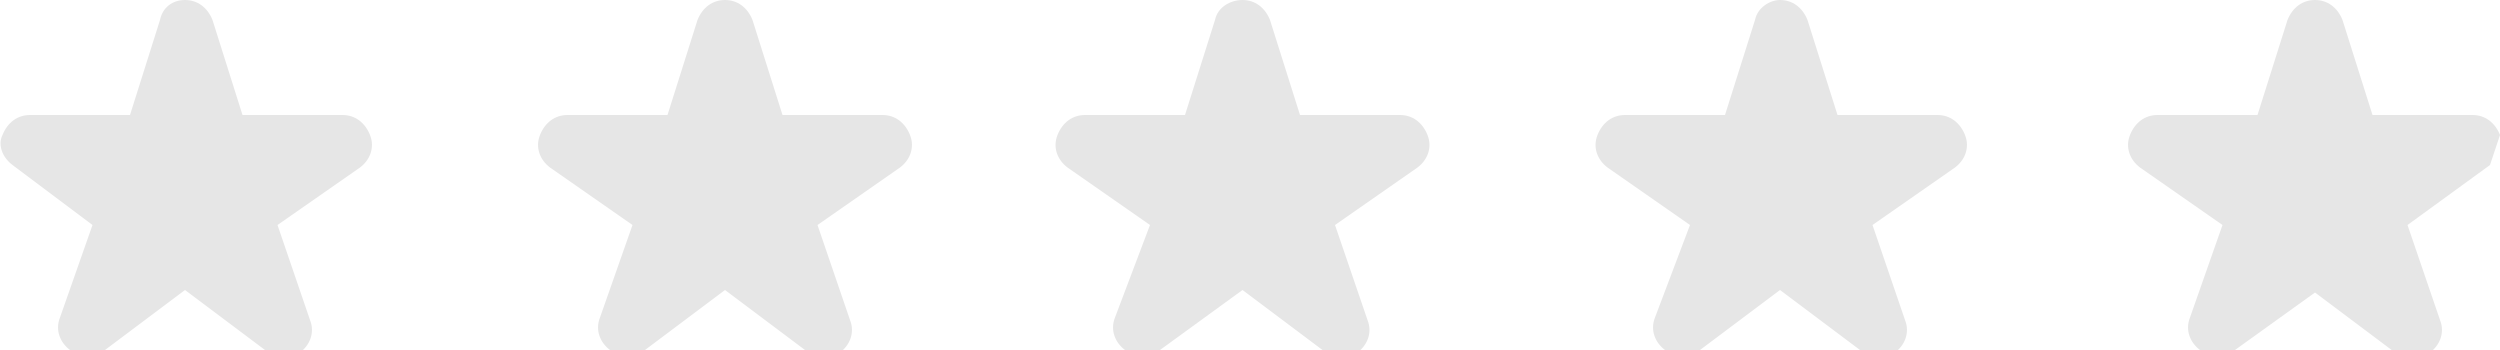
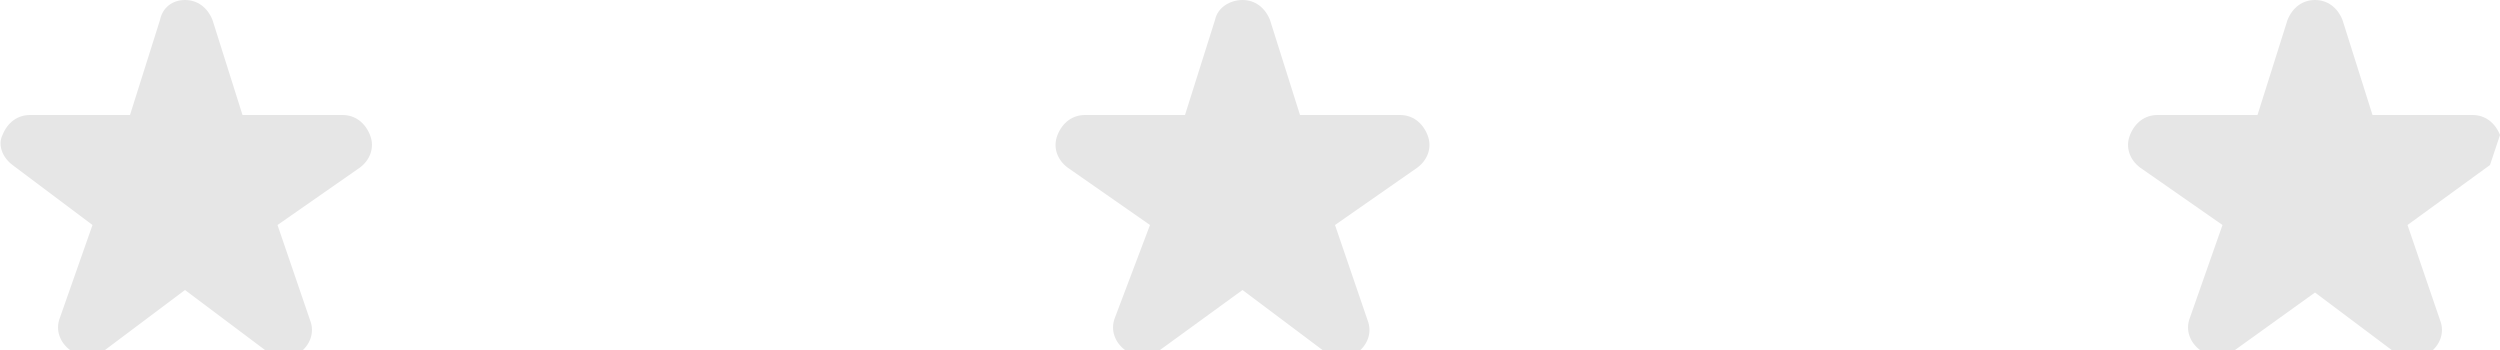
<svg xmlns="http://www.w3.org/2000/svg" viewBox="0 0 100 14" width="100px" height="14px">
  <path fill="#e6e6e6" d="M11.3,14.2c-0.2,0-0.5-0.1-0.7-0.2l-3.2-2.4L4.2,14c-0.2,0.1-0.4,0.2-0.7,0.2         c-0.2,0-0.5-0.1-0.7-0.2c-0.4-0.3-0.6-0.8-0.4-1.3L3.7,9L0.5,6.6C0.1,6.3-0.1,5.8,0.1,5.4c0.2-0.5,0.6-0.8,1.1-0.8c0,0,0,0,0,0l4,0         l1.2-3.8C6.5,0.3,6.9,0,7.4,0c0.5,0,0.9,0.3,1.1,0.8l1.2,3.8l4,0c0,0,0,0,0,0c0.5,0,0.9,0.3,1.1,0.8c0.2,0.5,0,1-0.4,1.3L11.1,9         l1.3,3.8c0.2,0.5,0,1-0.4,1.3C11.8,14.2,11.6,14.2,11.3,14.2L11.3,14.2z" />
-   <path fill="#e6e6e6" d="M32.9,14.2c-0.2,0-0.5-0.1-0.7-0.2L29,11.6L25.8,14c-0.2,0.1-0.4,0.2-0.7,0.2         c-0.2,0-0.5-0.1-0.7-0.2c-0.4-0.3-0.6-0.8-0.4-1.3L25.3,9l-3.3-2.3c-0.4-0.3-0.6-0.8-0.4-1.3c0.2-0.5,0.6-0.8,1.1-0.8c0,0,0,0,0,0         l4,0l1.2-3.8C28.1,0.3,28.5,0,29,0c0.5,0,0.9,0.3,1.1,0.8l1.2,3.8l4,0c0,0,0,0,0,0c0.5,0,0.9,0.3,1.1,0.8c0.2,0.5,0,1-0.4,1.3         L32.7,9l1.3,3.8c0.2,0.5,0,1-0.4,1.3C33.4,14.2,33.1,14.2,32.9,14.2L32.9,14.2z" />
  <path fill="#e6e6e6" d="M53.6,14.2c-0.2,0-0.5-0.1-0.7-0.2l-3.2-2.4L46.4,14c-0.2,0.1-0.4,0.2-0.7,0.2         c-0.2,0-0.5-0.1-0.7-0.2c-0.4-0.3-0.6-0.8-0.4-1.3L46,9l-3.3-2.3c-0.4-0.3-0.6-0.8-0.4-1.3c0.2-0.5,0.6-0.8,1.1-0.8c0,0,0,0,0,0         l4,0l1.2-3.8C48.7,0.3,49.2,0,49.7,0c0.5,0,0.9,0.3,1.1,0.8l1.2,3.8l4,0c0,0,0,0,0,0c0.5,0,0.9,0.3,1.1,0.8c0.2,0.5,0,1-0.4,1.3         L53.4,9l1.3,3.8c0.2,0.5,0,1-0.4,1.3C54,14.2,53.8,14.2,53.6,14.2L53.6,14.2z" />
  <path fill="#e6e6e6" d="M99.6,6.6L96.3,9l1.3,3.8c0.2,0.5,0,1-0.4,1.3c-0.2,0.1-0.4,0.2-0.7,0.2l0,0         c-0.2,0-0.5-0.1-0.7-0.2l-3.2-2.4L89.4,14c-0.2,0.1-0.4,0.2-0.7,0.2c-0.2,0-0.5-0.1-0.7-0.2c-0.4-0.3-0.6-0.8-0.4-1.3L88.9,9         l-3.3-2.3c-0.4-0.3-0.6-0.8-0.4-1.3c0.2-0.5,0.6-0.8,1.1-0.8c0,0,0,0,0,0l4,0l1.2-3.8C91.7,0.3,92.1,0,92.6,0         c0.5,0,0.9,0.3,1.1,0.8l1.2,3.8l4,0c0,0,0,0,0,0c0.5,0,0.9,0.3,1.1,0.8" />
-   <path fill="#e6e6e6" d="M75.1,14.2c-0.2,0-0.5-0.1-0.7-0.2l-3.2-2.4L68,14c-0.2,0.1-0.4,0.2-0.7,0.2         c-0.2,0-0.5-0.1-0.7-0.2c-0.4-0.3-0.6-0.8-0.4-1.3L67.6,9l-3.3-2.3c-0.4-0.3-0.6-0.8-0.4-1.3c0.2-0.5,0.6-0.8,1.1-0.8c0,0,0,0,0,0         l4,0l1.2-3.8C70.3,0.3,70.8,0,71.2,0c0.5,0,0.9,0.3,1.1,0.8l1.2,3.8l4,0c0,0,0,0,0,0c0.5,0,0.9,0.3,1.1,0.8c0.2,0.5,0,1-0.4,1.3             L74.9,9l1.3,3.8c0.2,0.5,0,1-0.4,1.3C75.6,14.2,75.4,14.2,75.1,14.2L75.1,14.2z" />
</svg>